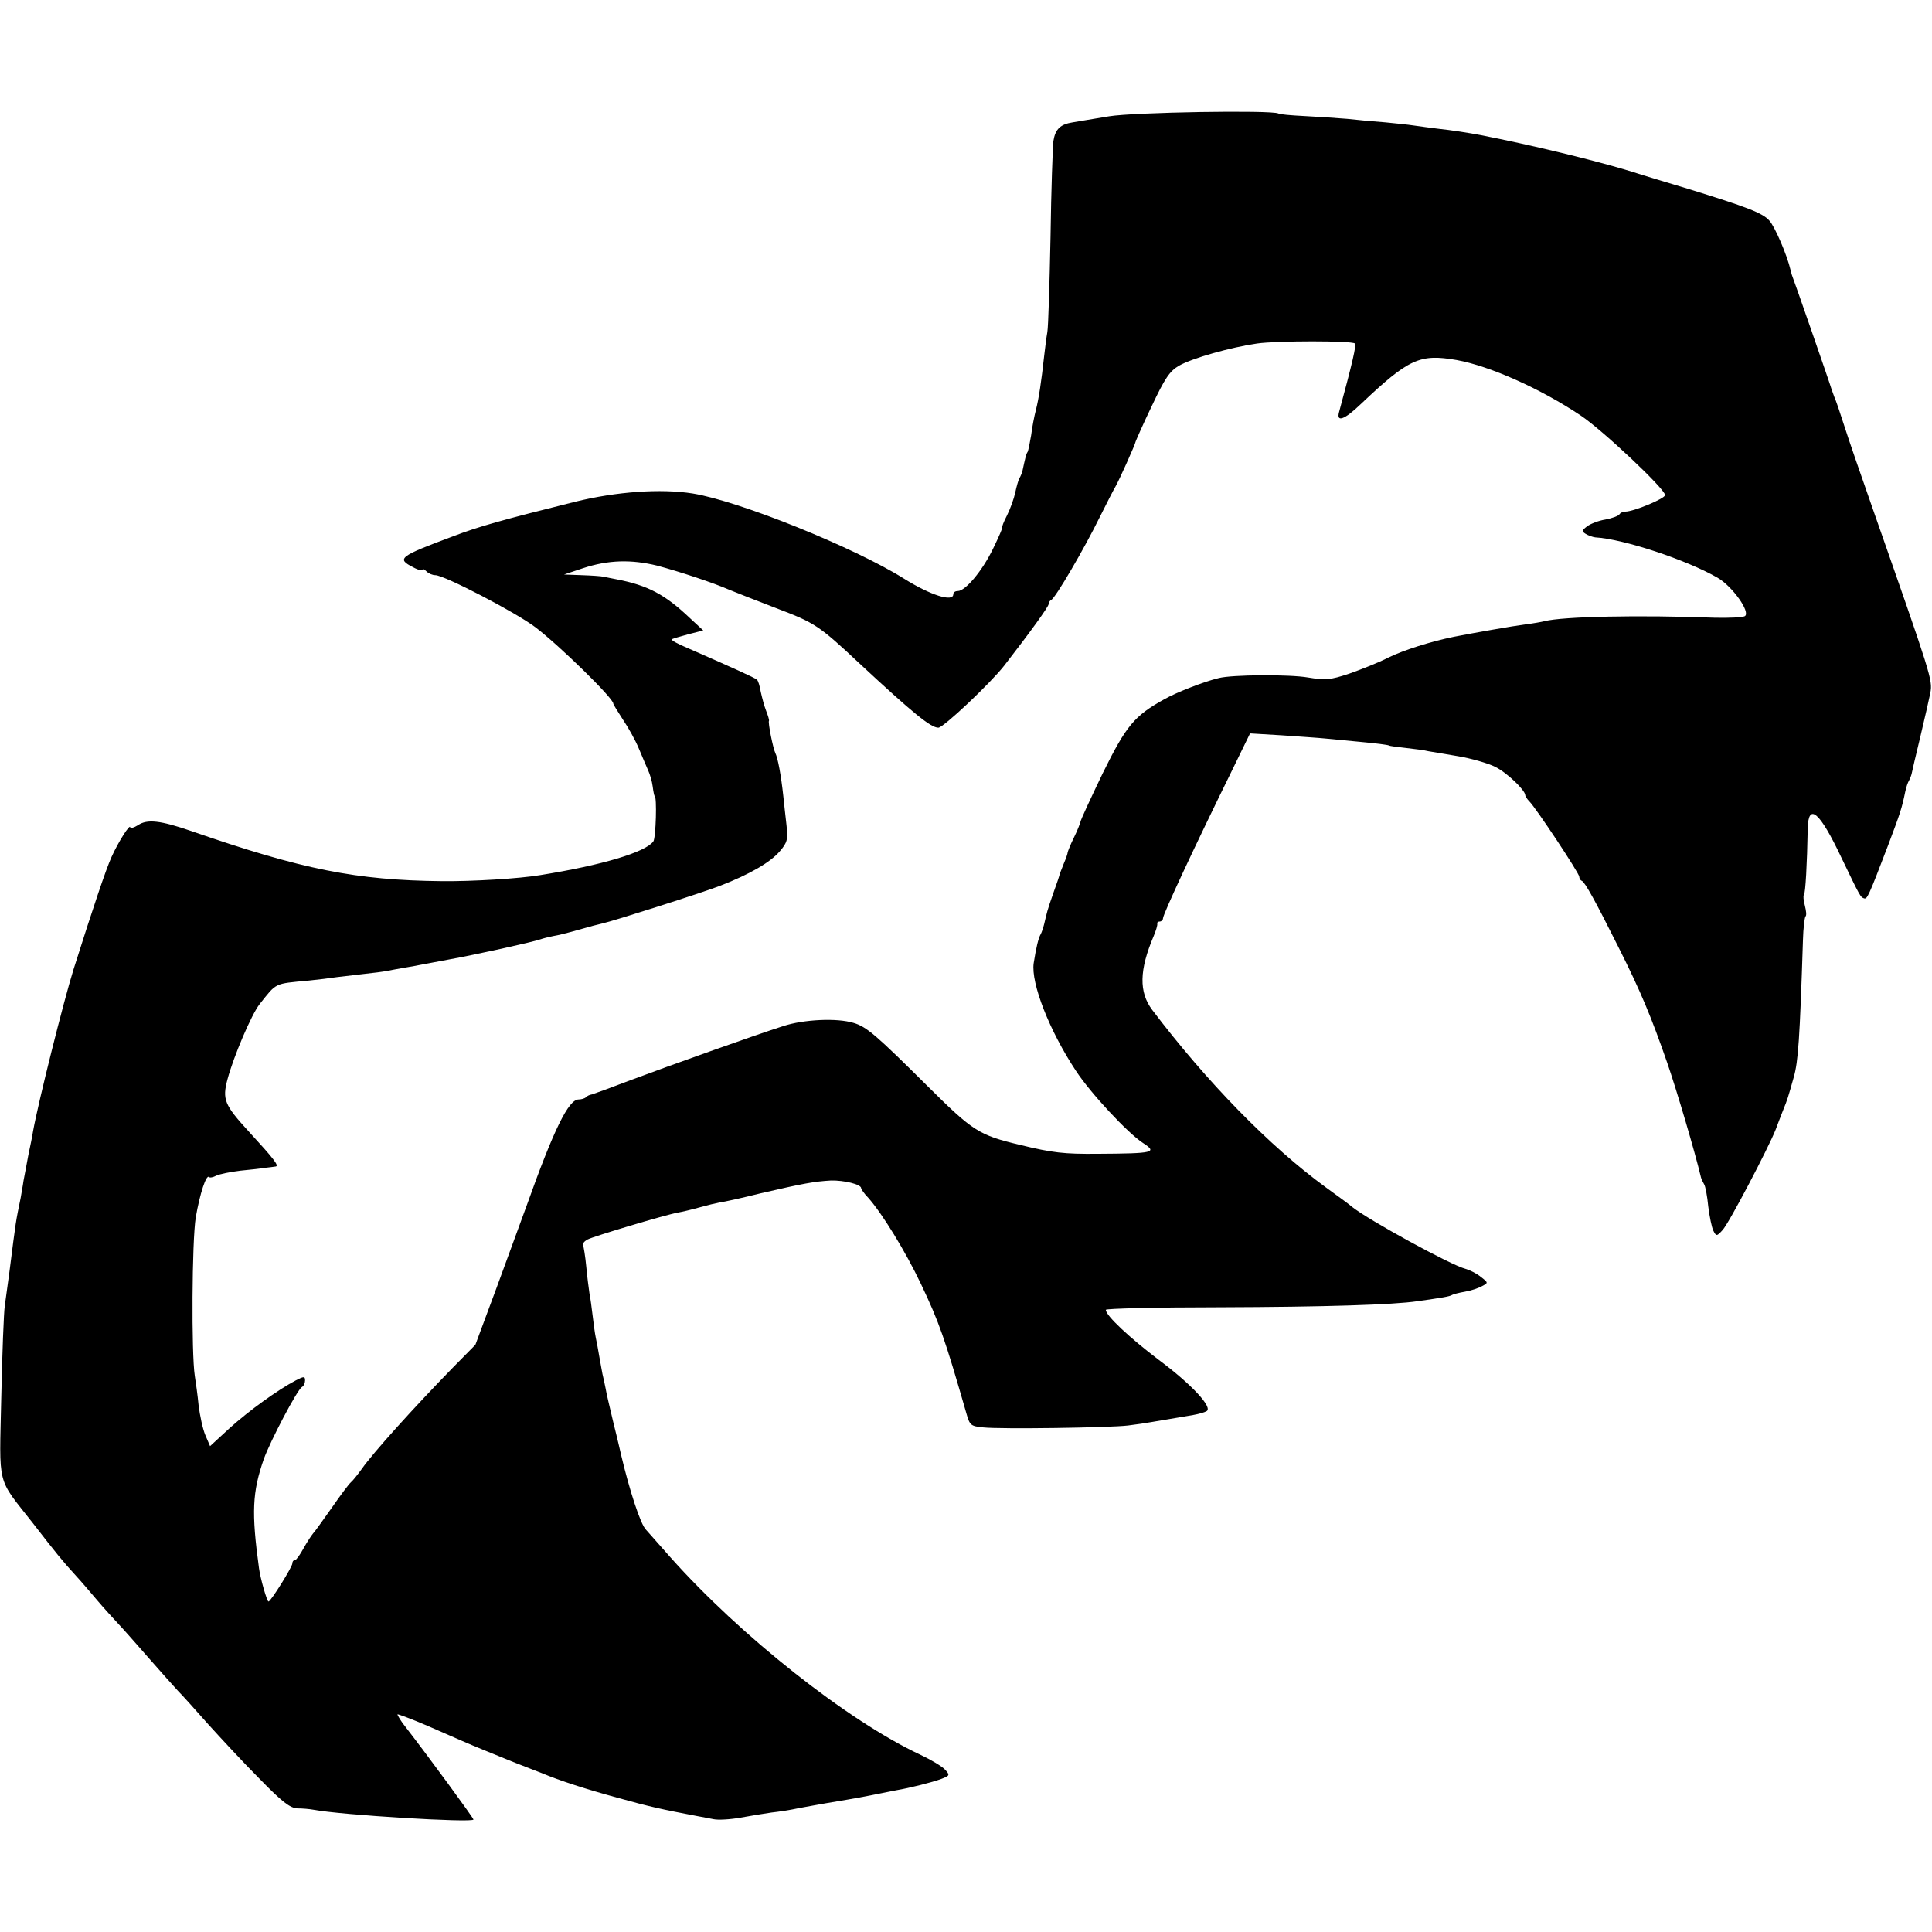
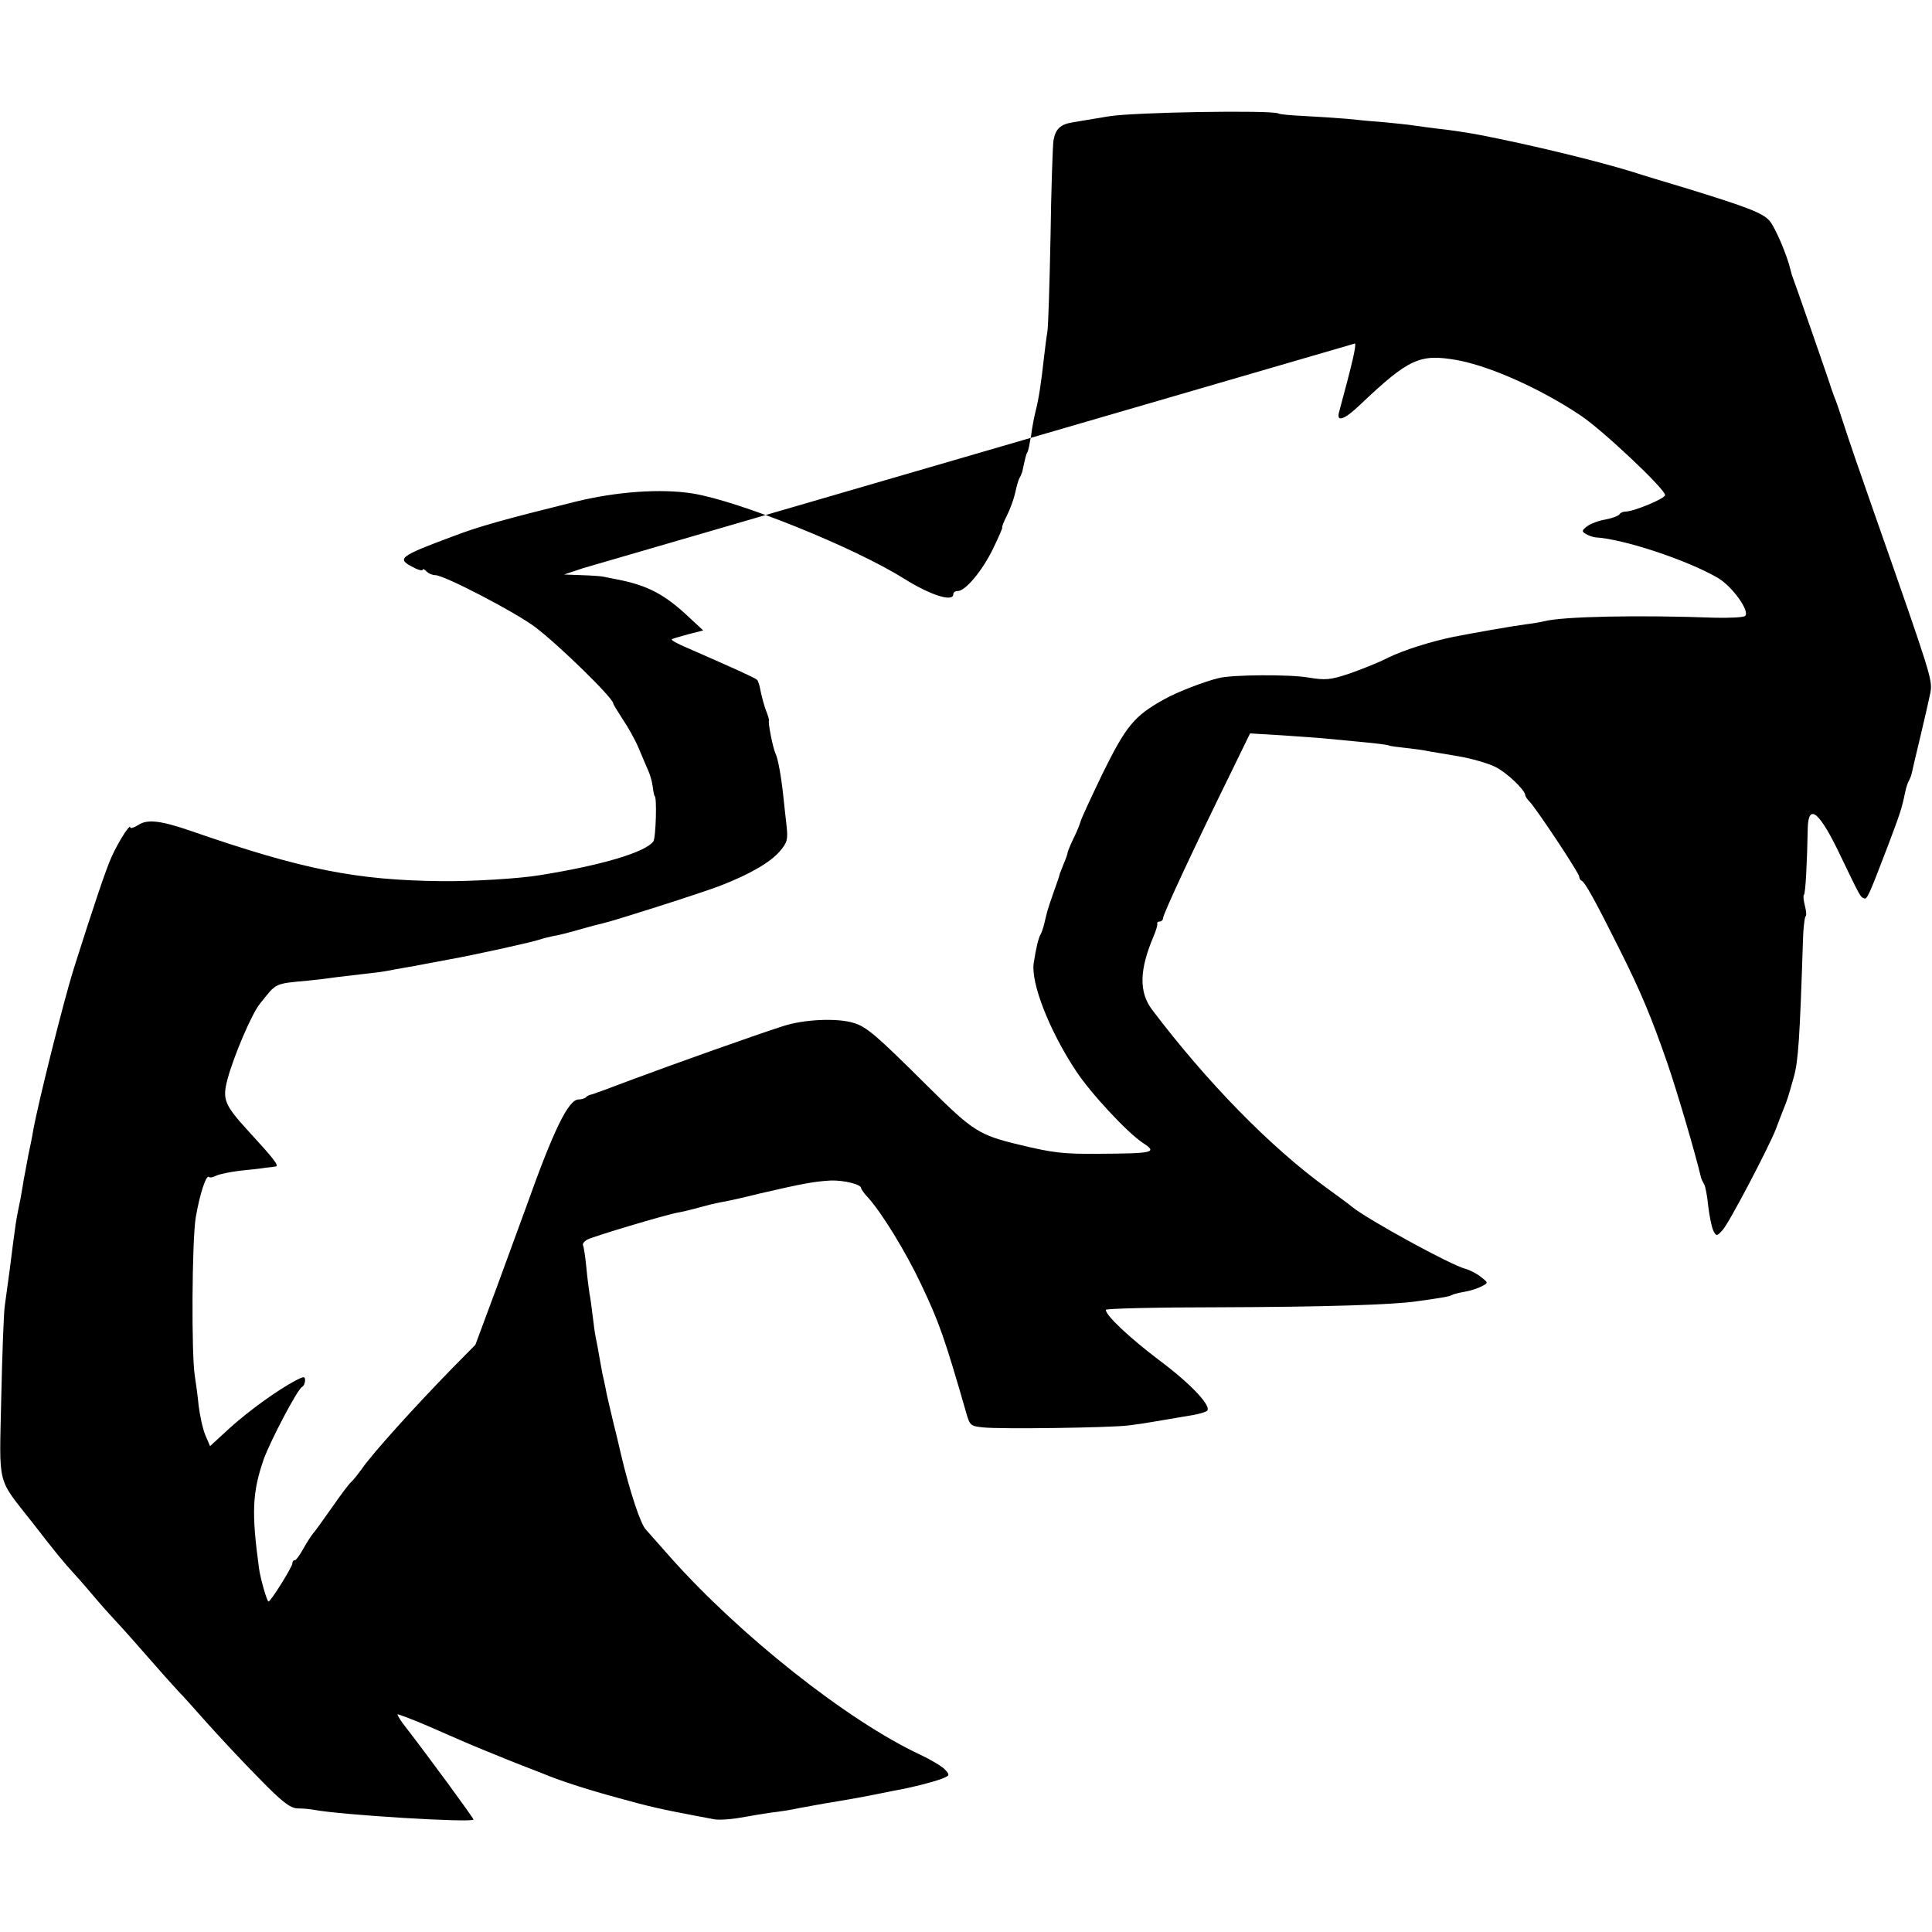
<svg xmlns="http://www.w3.org/2000/svg" version="1.0" width="608pt" height="608pt" viewBox="0 0 608 608" preserveAspectRatio="xMidYMid meet">
  <g transform="translate(0,608) scale(0.1,-0.1)" fill="#000000" stroke="none">
-     <path d="M3490 5714 c-47 -8 -98 -16 -114 -19 -39 -6 -55 -21 -61 -59 -2 -17 -7 -152 -9 -301 -3 -148 -7 -283 -10 -300 -3 -16 -7 -50 -10 -75 -9 -82 -17 -135 -26 -170 -5 -19 -12 -55 -15 -80 -4 -24 -9 -48 -11 -52 -5 -7 -7 -17 -17 -63 -2 -5 -5 -14 -9 -20 -3 -5 -9 -26 -13 -45 -4 -19 -16 -52 -26 -72 -11 -21 -17 -38 -15 -38 2 0 -11 -30 -29 -67 -34 -70 -87 -133 -111 -133 -8 0 -14 -4 -14 -10 0 -26 -72 -3 -155 49 -158 99 -518 244 -665 268 -100 16 -240 6 -370 -26 -229 -57 -304 -78 -385 -109 -169 -63 -178 -70 -125 -97 16 -9 30 -12 30 -8 0 4 5 2 12 -5 7 -7 19 -12 28 -12 28 0 253 -117 315 -164 75 -57 245 -223 245 -240 0 -3 14 -25 30 -50 17 -25 40 -66 51 -93 11 -26 24 -57 29 -68 5 -11 12 -33 14 -50 2 -16 5 -30 6 -30 8 0 4 -133 -4 -143 -25 -34 -162 -75 -356 -106 -65 -11 -214 -20 -310 -19 -269 3 -437 36 -789 158 -96 33 -138 38 -167 18 -13 -8 -24 -11 -24 -7 0 14 -38 -46 -59 -93 -17 -37 -58 -159 -120 -355 -31 -100 -110 -414 -127 -508 -2 -14 -9 -48 -15 -76 -5 -28 -12 -64 -15 -80 -2 -16 -7 -40 -9 -54 -16 -78 -14 -65 -35 -230 -6 -41 -12 -91 -15 -110 -3 -19 -8 -148 -11 -287 -6 -288 -16 -249 100 -397 72 -93 93 -119 136 -166 14 -15 43 -49 65 -75 22 -26 54 -61 70 -78 17 -18 59 -66 95 -107 36 -41 76 -86 90 -101 14 -14 57 -62 95 -105 39 -43 111 -121 161 -171 72 -74 97 -93 120 -94 16 0 38 -2 49 -4 88 -17 505 -42 505 -31 0 5 -143 200 -212 289 -17 21 -28 40 -27 42 2 1 45 -15 94 -36 50 -22 99 -43 110 -48 39 -17 91 -38 160 -66 39 -15 79 -31 90 -35 57 -24 141 -51 240 -78 97 -27 137 -36 248 -57 15 -3 39 -7 53 -10 14 -3 52 -1 85 5 33 6 76 13 97 16 20 2 60 8 87 14 28 5 65 12 83 15 54 9 85 14 142 25 30 6 66 13 80 16 42 7 114 25 143 36 26 10 27 12 11 29 -9 10 -44 31 -78 47 -229 107 -567 375 -786 621 -36 41 -71 80 -77 87 -17 16 -52 124 -78 234 -2 8 -12 53 -24 100 -11 47 -23 96 -25 110 -3 14 -7 35 -10 46 -2 12 -7 37 -10 55 -3 19 -8 45 -11 59 -3 14 -7 45 -10 70 -3 25 -7 56 -10 70 -2 14 -7 51 -10 84 -3 32 -8 62 -10 67 -3 4 3 12 13 18 19 10 246 78 285 85 12 2 42 9 67 16 25 7 54 14 65 16 11 1 70 14 130 29 134 31 168 37 220 40 41 1 95 -12 95 -24 0 -3 10 -18 23 -31 44 -50 116 -167 165 -270 58 -122 75 -171 143 -407 11 -39 14 -41 53 -45 55 -6 399 -1 456 6 25 3 59 8 75 11 58 10 100 17 130 22 17 3 35 8 42 12 21 11 -46 84 -151 162 -91 69 -166 139 -166 157 0 4 159 8 353 8 338 1 553 8 627 19 78 11 103 15 110 20 3 2 22 7 40 10 18 3 42 11 53 17 21 11 21 11 -2 29 -13 11 -35 22 -49 26 -45 11 -306 154 -357 195 -5 5 -42 32 -82 61 -177 129 -375 332 -547 559 -42 56 -41 125 5 233 7 17 12 33 11 38 -1 4 2 7 8 7 5 0 10 5 10 10 0 13 99 225 216 463 l58 119 100 -6 c56 -4 117 -8 136 -10 19 -2 71 -7 115 -11 44 -4 83 -9 86 -11 3 -2 28 -5 55 -8 27 -3 58 -7 69 -10 11 -2 54 -9 95 -16 41 -7 93 -22 115 -33 37 -18 94 -73 95 -89 0 -4 6 -13 13 -20 21 -21 157 -226 157 -237 0 -5 3 -11 8 -13 10 -4 44 -66 115 -208 71 -141 104 -221 154 -365 30 -87 87 -280 106 -360 1 -5 6 -15 10 -22 4 -6 10 -38 13 -70 4 -32 11 -66 16 -76 9 -18 11 -18 29 2 20 21 144 258 167 316 6 17 17 44 23 60 15 37 15 38 34 105 14 49 19 119 29 432 1 37 5 70 8 74 4 3 2 18 -2 34 -4 16 -6 31 -3 34 5 4 10 99 12 209 2 83 38 52 106 -92 60 -125 60 -124 71 -128 10 -3 13 2 76 167 38 101 43 115 54 169 3 14 8 29 12 35 3 6 7 16 8 21 1 6 13 57 27 115 14 58 28 121 32 140 7 41 4 50 -180 575 -37 105 -78 224 -91 265 -13 41 -27 82 -31 90 -3 8 -7 20 -9 25 -4 15 -124 360 -125 360 0 0 -2 7 -4 15 -11 48 -50 138 -67 156 -21 24 -72 43 -253 99 -66 20 -147 44 -180 55 -118 36 -317 84 -476 115 -31 6 -94 16 -134 20 -22 3 -56 7 -75 10 -19 3 -60 7 -90 10 -30 2 -84 7 -120 11 -36 3 -97 7 -137 9 -40 2 -76 5 -80 8 -22 11 -455 4 -533 -9z m774 -715 c5 -5 -8 -61 -50 -216 -9 -33 17 -24 67 24 153 145 187 160 303 140 105 -19 264 -90 391 -175 70 -47 265 -231 265 -250 0 -11 -99 -52 -125 -52 -8 0 -16 -4 -19 -9 -4 -5 -23 -12 -44 -16 -20 -3 -46 -13 -57 -21 -17 -13 -18 -16 -5 -24 8 -5 22 -10 30 -11 89 -5 288 -71 385 -127 47 -27 105 -109 86 -121 -7 -4 -49 -6 -94 -5 -238 9 -480 4 -537 -11 -8 -2 -35 -7 -60 -10 -39 -5 -164 -27 -225 -39 -73 -15 -158 -42 -205 -65 -31 -16 -87 -38 -124 -51 -60 -20 -75 -21 -130 -12 -58 10 -239 9 -281 -2 -46 -11 -133 -45 -170 -66 -96 -53 -121 -84 -195 -234 -38 -79 -70 -148 -70 -153 -1 -4 -9 -26 -20 -48 -11 -22 -19 -43 -20 -47 0 -4 -5 -19 -12 -35 -6 -15 -12 -30 -13 -33 0 -3 -9 -30 -20 -60 -20 -57 -20 -60 -29 -98 -3 -12 -8 -27 -11 -32 -7 -12 -14 -40 -22 -91 -9 -63 49 -212 133 -339 45 -69 163 -196 211 -227 46 -30 35 -33 -142 -34 -106 -1 -142 3 -245 28 -130 31 -148 43 -291 185 -162 161 -192 187 -233 199 -52 16 -157 11 -221 -10 -91 -29 -357 -124 -480 -170 -60 -23 -115 -43 -122 -45 -7 -1 -16 -5 -19 -9 -4 -4 -15 -7 -23 -7 -32 0 -78 -94 -164 -335 -14 -38 -56 -153 -93 -254 l-68 -183 -71 -72 c-122 -125 -252 -269 -286 -318 -13 -18 -28 -37 -35 -43 -6 -5 -33 -41 -60 -80 -27 -38 -53 -75 -59 -81 -5 -6 -19 -27 -30 -47 -11 -20 -23 -37 -27 -37 -5 0 -8 -4 -8 -10 0 -11 -68 -120 -75 -120 -5 0 -26 74 -30 105 -24 176 -21 239 15 343 21 58 105 218 120 227 6 3 10 13 10 21 0 13 -4 13 -29 0 -57 -30 -147 -95 -208 -150 l-62 -57 -15 35 c-8 19 -17 61 -21 93 -3 32 -9 74 -12 93 -11 70 -9 426 3 499 13 75 33 136 42 127 2 -3 13 -1 22 4 10 5 44 12 77 16 32 3 67 7 78 9 11 1 25 3 32 4 13 1 -5 24 -84 110 -77 84 -84 101 -67 165 19 71 75 203 101 236 54 68 45 64 153 74 30 3 71 8 90 11 19 2 58 7 85 10 28 3 61 7 75 10 14 3 39 7 55 10 17 3 41 7 55 10 14 3 50 9 80 15 89 16 265 55 291 64 8 3 25 7 39 10 14 2 50 11 81 20 31 9 65 18 75 20 36 8 309 95 369 118 96 37 160 75 189 109 24 28 26 37 21 83 -3 28 -8 69 -10 91 -7 65 -17 119 -25 135 -7 14 -24 97 -20 102 1 2 -3 16 -9 31 -6 15 -13 42 -17 60 -3 18 -8 35 -12 38 -6 6 -82 40 -219 100 -29 12 -51 24 -49 27 2 2 26 9 52 16 l47 12 -42 39 c-78 74 -132 103 -231 122 -14 3 -32 6 -40 8 -8 2 -40 4 -70 5 l-55 2 60 20 c79 26 151 28 233 8 71 -19 177 -54 227 -76 17 -7 83 -33 148 -58 121 -46 133 -53 263 -175 168 -156 223 -201 247 -201 16 0 163 139 207 195 83 107 140 186 140 194 0 5 4 11 8 13 13 5 106 165 152 259 23 46 46 91 51 99 10 17 62 132 63 141 1 3 23 54 51 112 41 87 56 109 85 126 42 24 163 58 246 70 63 9 299 9 308 0z" />
+     <path d="M3490 5714 c-47 -8 -98 -16 -114 -19 -39 -6 -55 -21 -61 -59 -2 -17 -7 -152 -9 -301 -3 -148 -7 -283 -10 -300 -3 -16 -7 -50 -10 -75 -9 -82 -17 -135 -26 -170 -5 -19 -12 -55 -15 -80 -4 -24 -9 -48 -11 -52 -5 -7 -7 -17 -17 -63 -2 -5 -5 -14 -9 -20 -3 -5 -9 -26 -13 -45 -4 -19 -16 -52 -26 -72 -11 -21 -17 -38 -15 -38 2 0 -11 -30 -29 -67 -34 -70 -87 -133 -111 -133 -8 0 -14 -4 -14 -10 0 -26 -72 -3 -155 49 -158 99 -518 244 -665 268 -100 16 -240 6 -370 -26 -229 -57 -304 -78 -385 -109 -169 -63 -178 -70 -125 -97 16 -9 30 -12 30 -8 0 4 5 2 12 -5 7 -7 19 -12 28 -12 28 0 253 -117 315 -164 75 -57 245 -223 245 -240 0 -3 14 -25 30 -50 17 -25 40 -66 51 -93 11 -26 24 -57 29 -68 5 -11 12 -33 14 -50 2 -16 5 -30 6 -30 8 0 4 -133 -4 -143 -25 -34 -162 -75 -356 -106 -65 -11 -214 -20 -310 -19 -269 3 -437 36 -789 158 -96 33 -138 38 -167 18 -13 -8 -24 -11 -24 -7 0 14 -38 -46 -59 -93 -17 -37 -58 -159 -120 -355 -31 -100 -110 -414 -127 -508 -2 -14 -9 -48 -15 -76 -5 -28 -12 -64 -15 -80 -2 -16 -7 -40 -9 -54 -16 -78 -14 -65 -35 -230 -6 -41 -12 -91 -15 -110 -3 -19 -8 -148 -11 -287 -6 -288 -16 -249 100 -397 72 -93 93 -119 136 -166 14 -15 43 -49 65 -75 22 -26 54 -61 70 -78 17 -18 59 -66 95 -107 36 -41 76 -86 90 -101 14 -14 57 -62 95 -105 39 -43 111 -121 161 -171 72 -74 97 -93 120 -94 16 0 38 -2 49 -4 88 -17 505 -42 505 -31 0 5 -143 200 -212 289 -17 21 -28 40 -27 42 2 1 45 -15 94 -36 50 -22 99 -43 110 -48 39 -17 91 -38 160 -66 39 -15 79 -31 90 -35 57 -24 141 -51 240 -78 97 -27 137 -36 248 -57 15 -3 39 -7 53 -10 14 -3 52 -1 85 5 33 6 76 13 97 16 20 2 60 8 87 14 28 5 65 12 83 15 54 9 85 14 142 25 30 6 66 13 80 16 42 7 114 25 143 36 26 10 27 12 11 29 -9 10 -44 31 -78 47 -229 107 -567 375 -786 621 -36 41 -71 80 -77 87 -17 16 -52 124 -78 234 -2 8 -12 53 -24 100 -11 47 -23 96 -25 110 -3 14 -7 35 -10 46 -2 12 -7 37 -10 55 -3 19 -8 45 -11 59 -3 14 -7 45 -10 70 -3 25 -7 56 -10 70 -2 14 -7 51 -10 84 -3 32 -8 62 -10 67 -3 4 3 12 13 18 19 10 246 78 285 85 12 2 42 9 67 16 25 7 54 14 65 16 11 1 70 14 130 29 134 31 168 37 220 40 41 1 95 -12 95 -24 0 -3 10 -18 23 -31 44 -50 116 -167 165 -270 58 -122 75 -171 143 -407 11 -39 14 -41 53 -45 55 -6 399 -1 456 6 25 3 59 8 75 11 58 10 100 17 130 22 17 3 35 8 42 12 21 11 -46 84 -151 162 -91 69 -166 139 -166 157 0 4 159 8 353 8 338 1 553 8 627 19 78 11 103 15 110 20 3 2 22 7 40 10 18 3 42 11 53 17 21 11 21 11 -2 29 -13 11 -35 22 -49 26 -45 11 -306 154 -357 195 -5 5 -42 32 -82 61 -177 129 -375 332 -547 559 -42 56 -41 125 5 233 7 17 12 33 11 38 -1 4 2 7 8 7 5 0 10 5 10 10 0 13 99 225 216 463 l58 119 100 -6 c56 -4 117 -8 136 -10 19 -2 71 -7 115 -11 44 -4 83 -9 86 -11 3 -2 28 -5 55 -8 27 -3 58 -7 69 -10 11 -2 54 -9 95 -16 41 -7 93 -22 115 -33 37 -18 94 -73 95 -89 0 -4 6 -13 13 -20 21 -21 157 -226 157 -237 0 -5 3 -11 8 -13 10 -4 44 -66 115 -208 71 -141 104 -221 154 -365 30 -87 87 -280 106 -360 1 -5 6 -15 10 -22 4 -6 10 -38 13 -70 4 -32 11 -66 16 -76 9 -18 11 -18 29 2 20 21 144 258 167 316 6 17 17 44 23 60 15 37 15 38 34 105 14 49 19 119 29 432 1 37 5 70 8 74 4 3 2 18 -2 34 -4 16 -6 31 -3 34 5 4 10 99 12 209 2 83 38 52 106 -92 60 -125 60 -124 71 -128 10 -3 13 2 76 167 38 101 43 115 54 169 3 14 8 29 12 35 3 6 7 16 8 21 1 6 13 57 27 115 14 58 28 121 32 140 7 41 4 50 -180 575 -37 105 -78 224 -91 265 -13 41 -27 82 -31 90 -3 8 -7 20 -9 25 -4 15 -124 360 -125 360 0 0 -2 7 -4 15 -11 48 -50 138 -67 156 -21 24 -72 43 -253 99 -66 20 -147 44 -180 55 -118 36 -317 84 -476 115 -31 6 -94 16 -134 20 -22 3 -56 7 -75 10 -19 3 -60 7 -90 10 -30 2 -84 7 -120 11 -36 3 -97 7 -137 9 -40 2 -76 5 -80 8 -22 11 -455 4 -533 -9z m774 -715 c5 -5 -8 -61 -50 -216 -9 -33 17 -24 67 24 153 145 187 160 303 140 105 -19 264 -90 391 -175 70 -47 265 -231 265 -250 0 -11 -99 -52 -125 -52 -8 0 -16 -4 -19 -9 -4 -5 -23 -12 -44 -16 -20 -3 -46 -13 -57 -21 -17 -13 -18 -16 -5 -24 8 -5 22 -10 30 -11 89 -5 288 -71 385 -127 47 -27 105 -109 86 -121 -7 -4 -49 -6 -94 -5 -238 9 -480 4 -537 -11 -8 -2 -35 -7 -60 -10 -39 -5 -164 -27 -225 -39 -73 -15 -158 -42 -205 -65 -31 -16 -87 -38 -124 -51 -60 -20 -75 -21 -130 -12 -58 10 -239 9 -281 -2 -46 -11 -133 -45 -170 -66 -96 -53 -121 -84 -195 -234 -38 -79 -70 -148 -70 -153 -1 -4 -9 -26 -20 -48 -11 -22 -19 -43 -20 -47 0 -4 -5 -19 -12 -35 -6 -15 -12 -30 -13 -33 0 -3 -9 -30 -20 -60 -20 -57 -20 -60 -29 -98 -3 -12 -8 -27 -11 -32 -7 -12 -14 -40 -22 -91 -9 -63 49 -212 133 -339 45 -69 163 -196 211 -227 46 -30 35 -33 -142 -34 -106 -1 -142 3 -245 28 -130 31 -148 43 -291 185 -162 161 -192 187 -233 199 -52 16 -157 11 -221 -10 -91 -29 -357 -124 -480 -170 -60 -23 -115 -43 -122 -45 -7 -1 -16 -5 -19 -9 -4 -4 -15 -7 -23 -7 -32 0 -78 -94 -164 -335 -14 -38 -56 -153 -93 -254 l-68 -183 -71 -72 c-122 -125 -252 -269 -286 -318 -13 -18 -28 -37 -35 -43 -6 -5 -33 -41 -60 -80 -27 -38 -53 -75 -59 -81 -5 -6 -19 -27 -30 -47 -11 -20 -23 -37 -27 -37 -5 0 -8 -4 -8 -10 0 -11 -68 -120 -75 -120 -5 0 -26 74 -30 105 -24 176 -21 239 15 343 21 58 105 218 120 227 6 3 10 13 10 21 0 13 -4 13 -29 0 -57 -30 -147 -95 -208 -150 l-62 -57 -15 35 c-8 19 -17 61 -21 93 -3 32 -9 74 -12 93 -11 70 -9 426 3 499 13 75 33 136 42 127 2 -3 13 -1 22 4 10 5 44 12 77 16 32 3 67 7 78 9 11 1 25 3 32 4 13 1 -5 24 -84 110 -77 84 -84 101 -67 165 19 71 75 203 101 236 54 68 45 64 153 74 30 3 71 8 90 11 19 2 58 7 85 10 28 3 61 7 75 10 14 3 39 7 55 10 17 3 41 7 55 10 14 3 50 9 80 15 89 16 265 55 291 64 8 3 25 7 39 10 14 2 50 11 81 20 31 9 65 18 75 20 36 8 309 95 369 118 96 37 160 75 189 109 24 28 26 37 21 83 -3 28 -8 69 -10 91 -7 65 -17 119 -25 135 -7 14 -24 97 -20 102 1 2 -3 16 -9 31 -6 15 -13 42 -17 60 -3 18 -8 35 -12 38 -6 6 -82 40 -219 100 -29 12 -51 24 -49 27 2 2 26 9 52 16 l47 12 -42 39 c-78 74 -132 103 -231 122 -14 3 -32 6 -40 8 -8 2 -40 4 -70 5 l-55 2 60 20 z" />
  </g>
</svg>